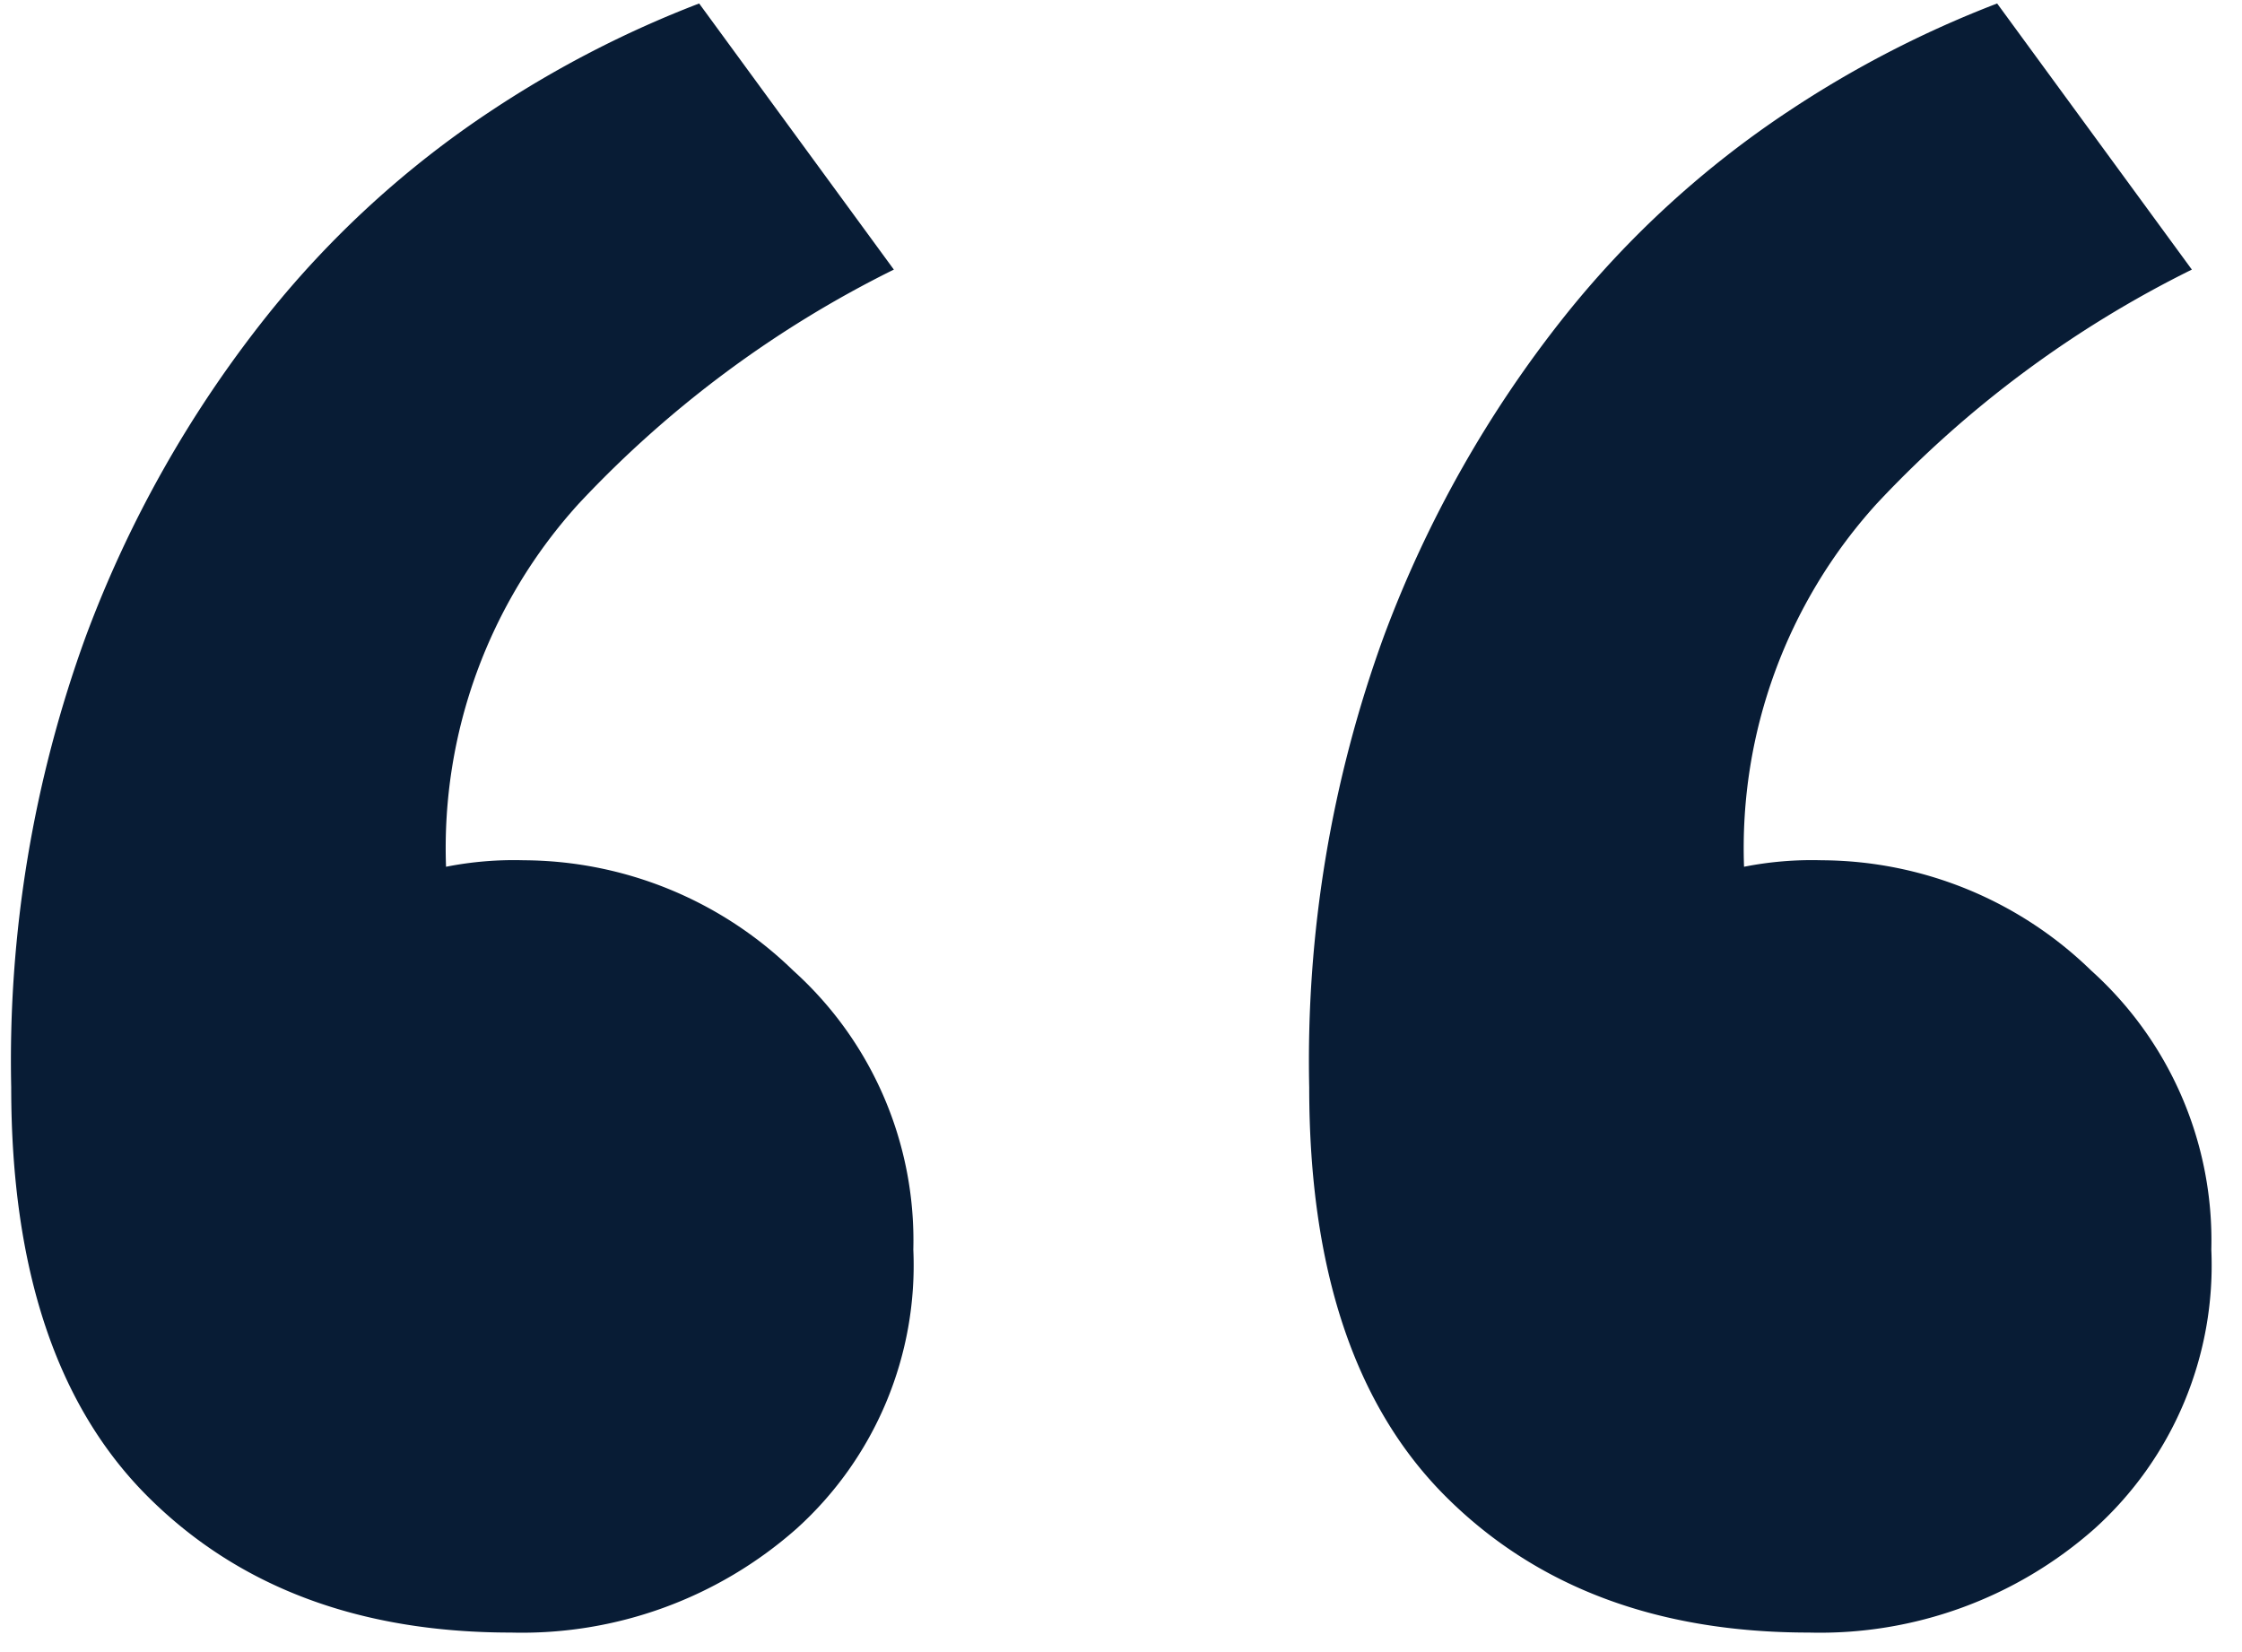
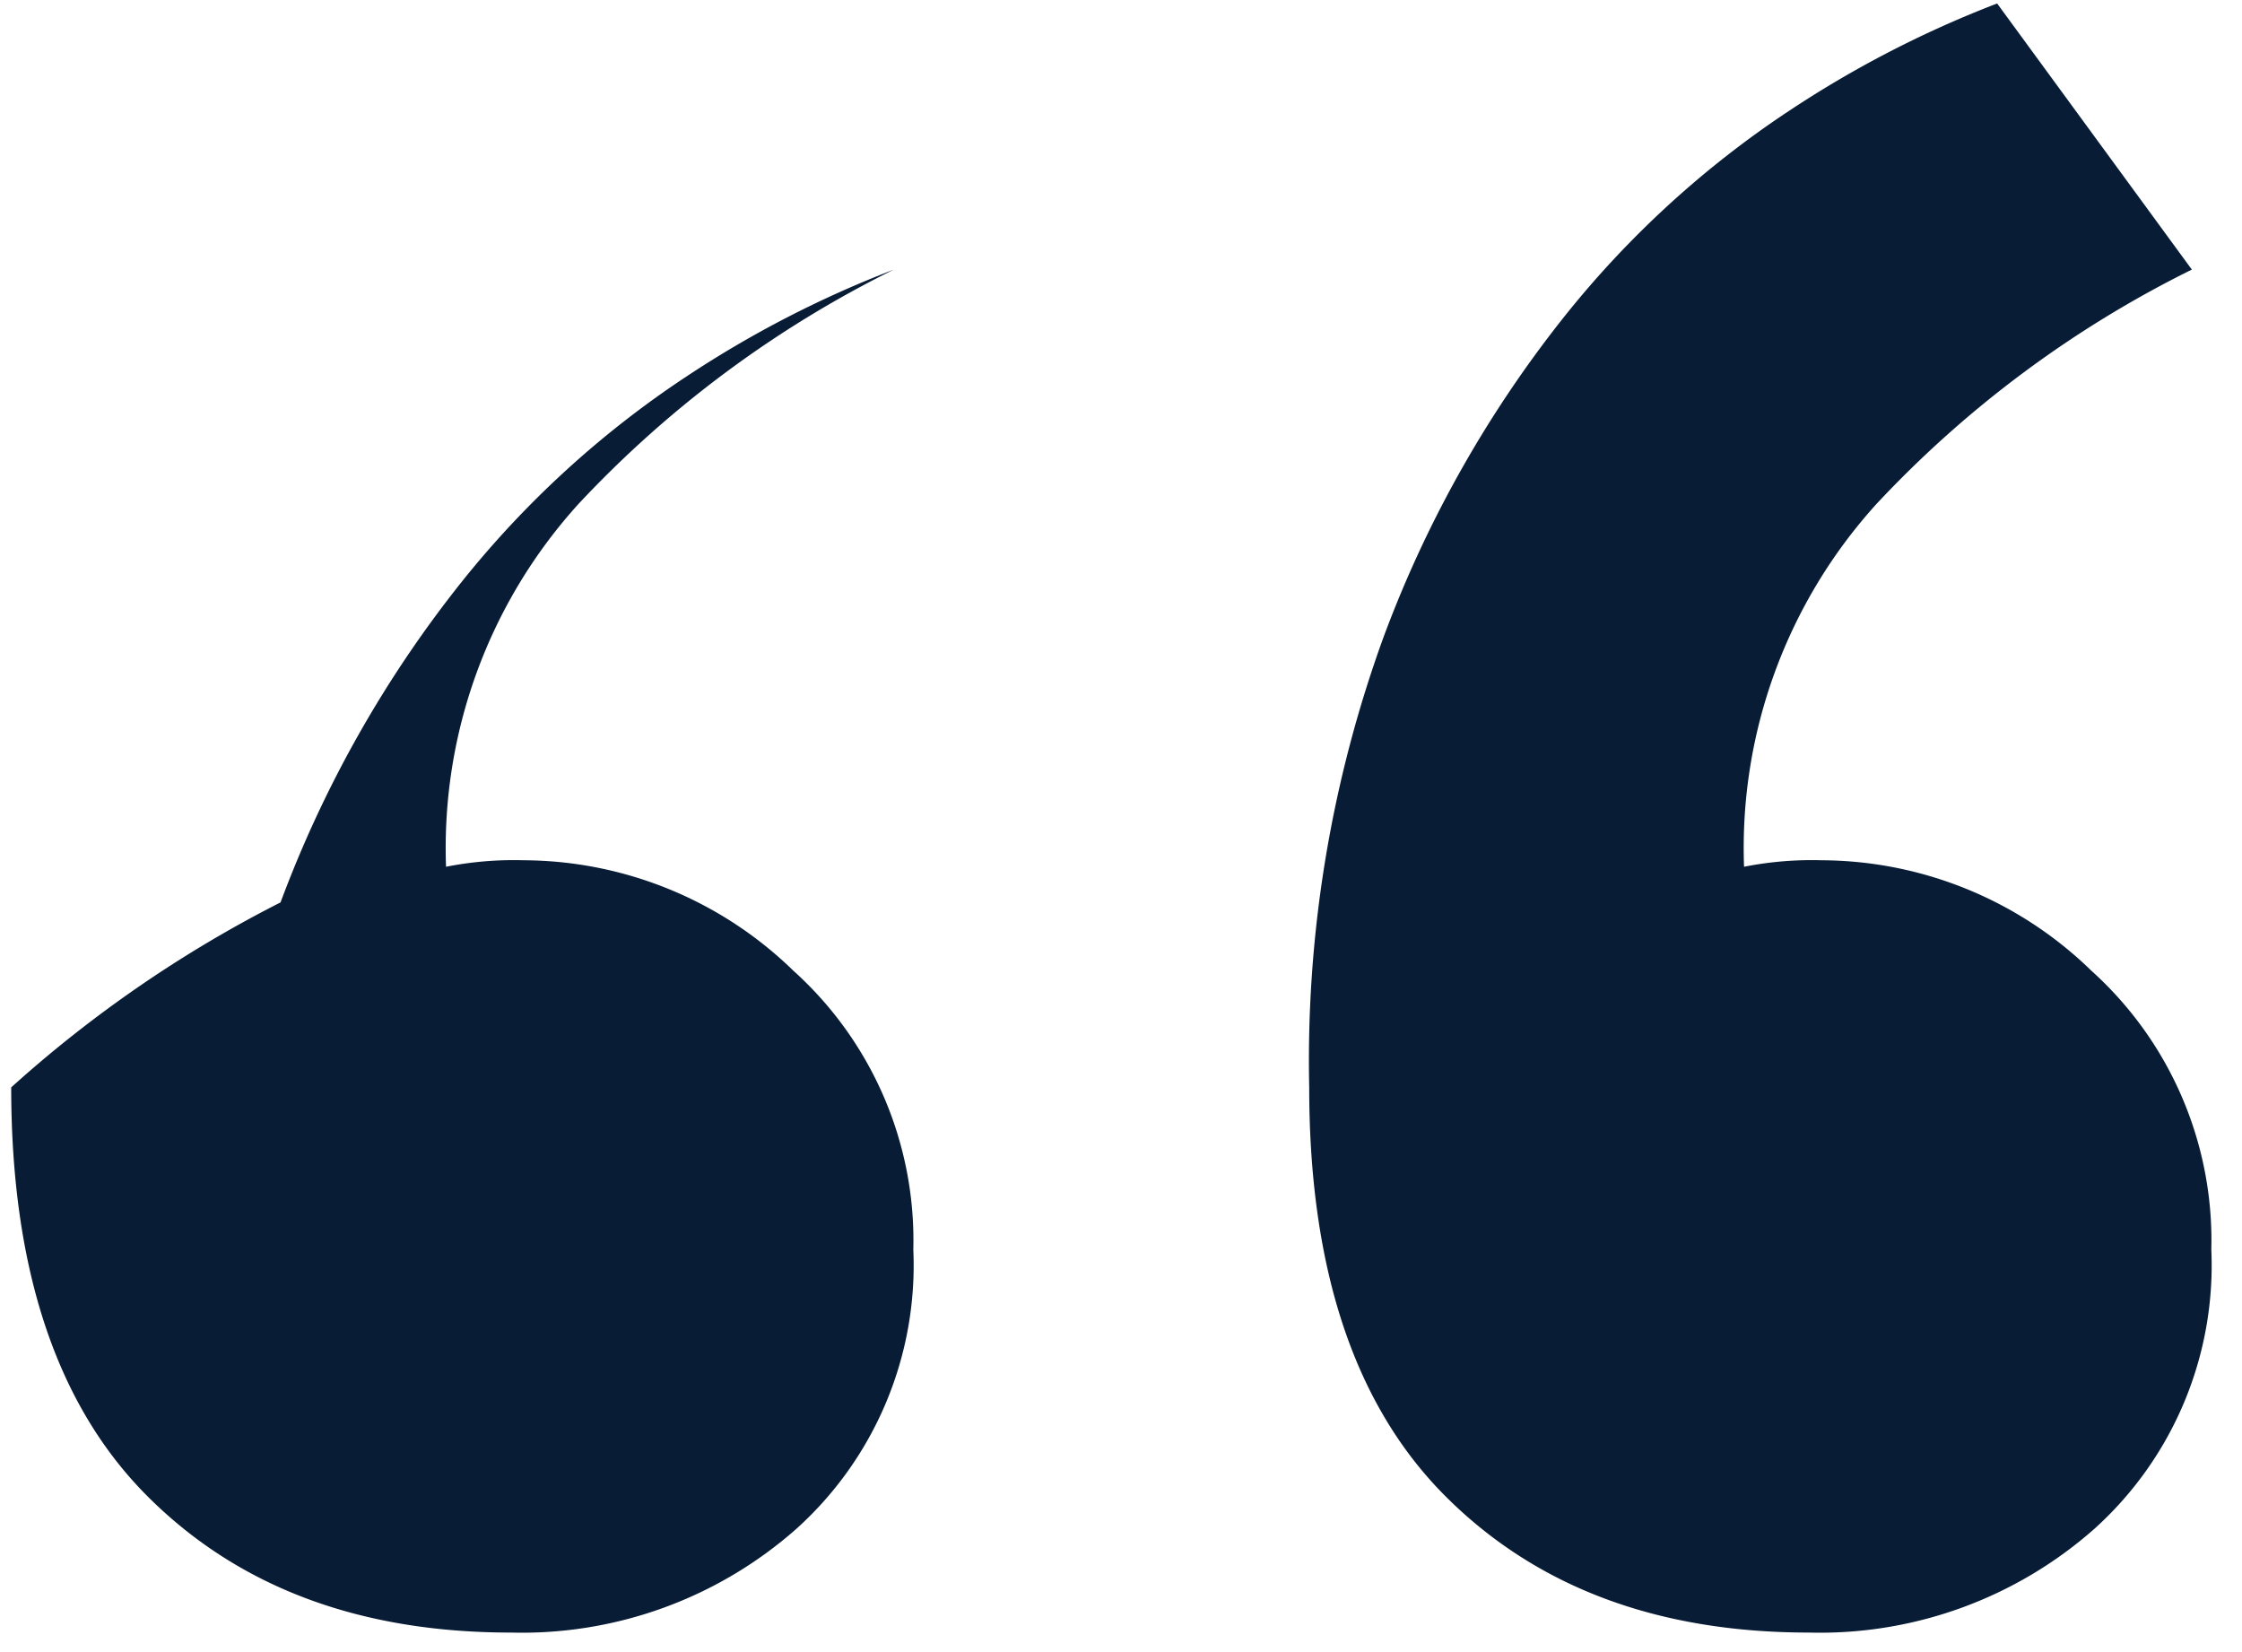
<svg xmlns="http://www.w3.org/2000/svg" width="76" height="56" viewBox="0 0 76 56">
  <defs>
    <style>      .cls-1 {        fill: #081c35;        fill-rule: evenodd;      }    </style>
  </defs>
-   <path id="_" data-name="“" class="cls-1" d="M26.89,32.9a13.171,13.171,0,0,0-9.13-3.74,11.842,11.842,0,0,0-2.64.22,17.359,17.359,0,0,1,4.51-12.32A37.173,37.173,0,0,1,30.3,9.138l-6.6-9.02a36.155,36.155,0,0,0-7.04,3.63,33.112,33.112,0,0,0-7.59,6.93,39.558,39.558,0,0,0-6.16,10.89A42,42,0,0,0,.38,36.858q0,9.24,4.62,13.86t12.32,4.62A14.048,14.048,0,0,0,27,51.818a12.021,12.021,0,0,0,3.96-9.46A12.3,12.3,0,0,0,26.89,32.9Zm44,0a13.171,13.171,0,0,0-9.13-3.74,11.842,11.842,0,0,0-2.64.22,17.359,17.359,0,0,1,4.51-12.32A37.173,37.173,0,0,1,74.3,9.138l-6.6-9.02a36.155,36.155,0,0,0-7.04,3.63,33.112,33.112,0,0,0-7.59,6.93,39.559,39.559,0,0,0-6.16,10.89,42,42,0,0,0-2.53,15.29q0,9.24,4.62,13.86t12.32,4.62A14.048,14.048,0,0,0,71,51.818a12.021,12.021,0,0,0,3.96-9.46A12.3,12.3,0,0,0,70.89,32.9Z" />
+   <path id="_" data-name="“" class="cls-1" d="M26.89,32.9a13.171,13.171,0,0,0-9.13-3.74,11.842,11.842,0,0,0-2.64.22,17.359,17.359,0,0,1,4.51-12.32A37.173,37.173,0,0,1,30.3,9.138a36.155,36.155,0,0,0-7.04,3.63,33.112,33.112,0,0,0-7.59,6.93,39.558,39.558,0,0,0-6.16,10.89A42,42,0,0,0,.38,36.858q0,9.24,4.62,13.86t12.32,4.62A14.048,14.048,0,0,0,27,51.818a12.021,12.021,0,0,0,3.96-9.46A12.3,12.3,0,0,0,26.89,32.9Zm44,0a13.171,13.171,0,0,0-9.13-3.74,11.842,11.842,0,0,0-2.64.22,17.359,17.359,0,0,1,4.51-12.32A37.173,37.173,0,0,1,74.3,9.138l-6.6-9.02a36.155,36.155,0,0,0-7.04,3.63,33.112,33.112,0,0,0-7.59,6.93,39.559,39.559,0,0,0-6.16,10.89,42,42,0,0,0-2.53,15.29q0,9.24,4.62,13.86t12.32,4.62A14.048,14.048,0,0,0,71,51.818a12.021,12.021,0,0,0,3.96-9.46A12.3,12.3,0,0,0,70.89,32.9Z" />
</svg>